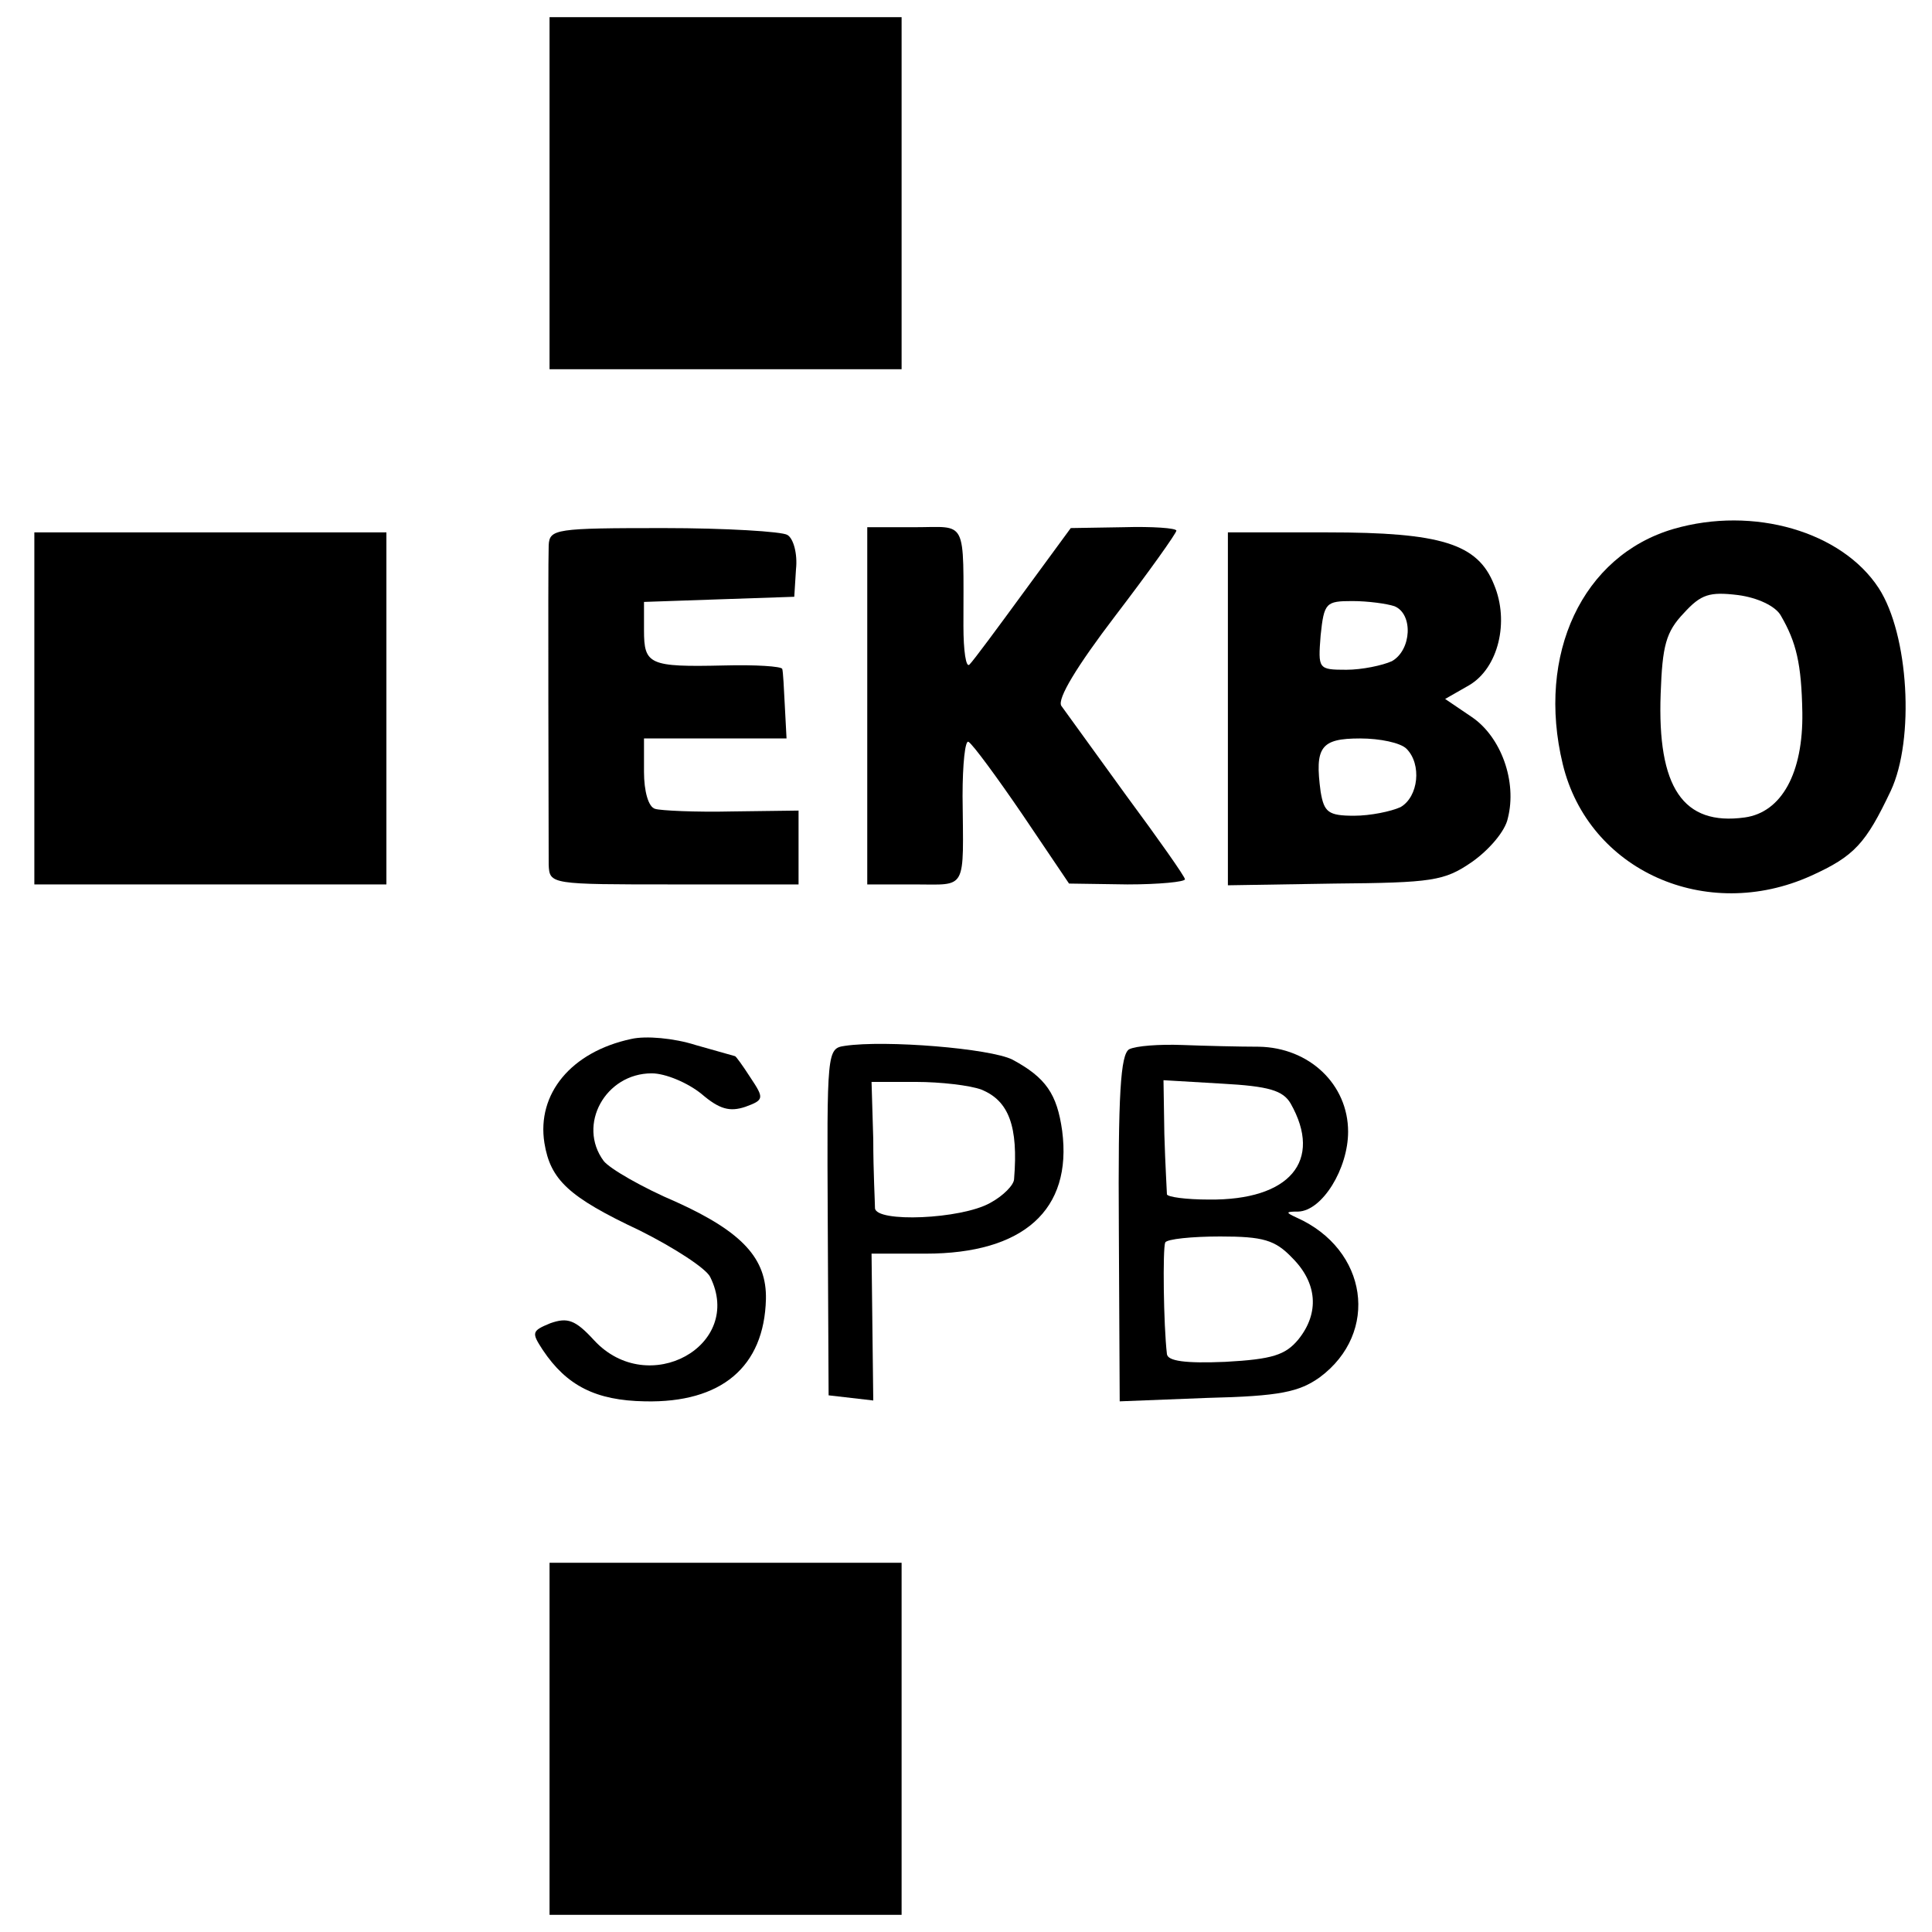
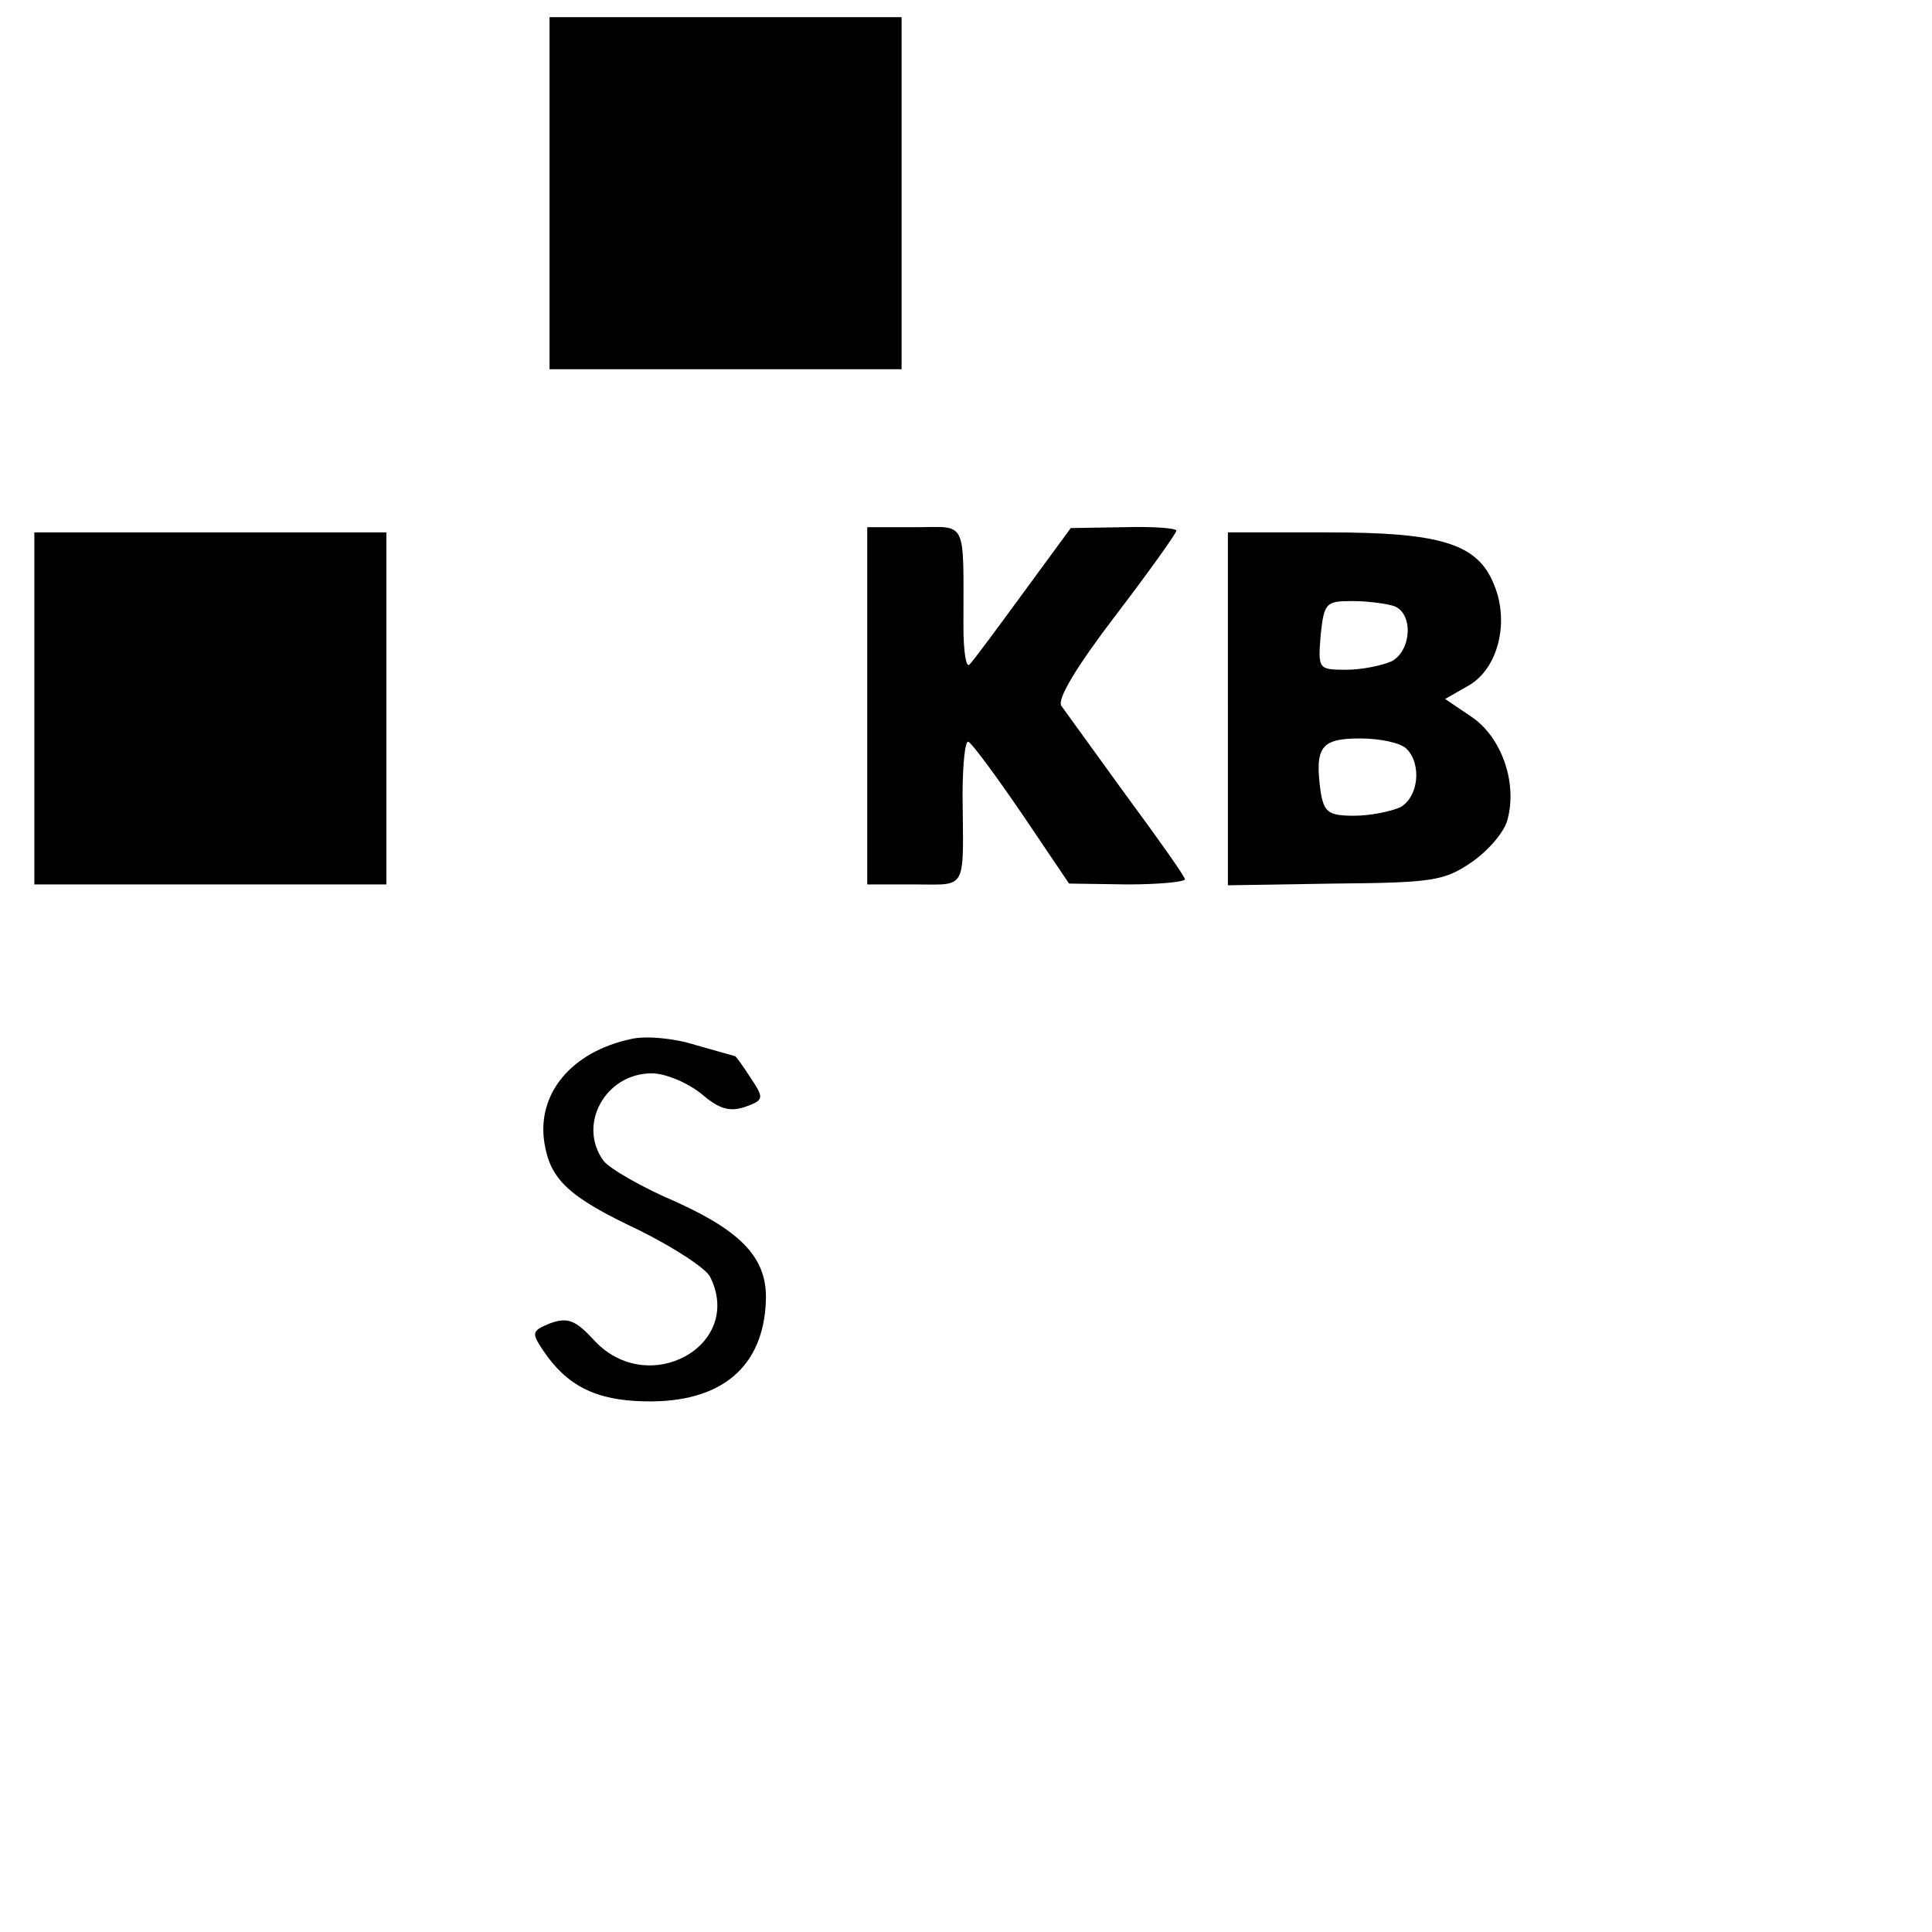
<svg xmlns="http://www.w3.org/2000/svg" version="1.0" width="225pt" height="225pt" viewBox="0 0 225 225" preserveAspectRatio="xMidYMid meet">
  <g transform="translate(0,225) scale(0.1,-0.1)" fill="#000000" stroke="none">
    <path d="M640 2025 l0 -205 205 0 205 0 0 205 0 205 -205 0 -205 0 0 -205z" />
-     <path d="M1949 1634 c-106 -31 -160 -146 -129 -274 30 -124 167 -185 289 -130 51 23 64 38 93 99 28 60 21 182 -14 236 -43 66 -146 96 -239 69z m125 -101 c18 -31 24 -56 25 -113 1 -70 -24 -116 -67 -122 -72 -10 -102 35 -98 144 2 56 6 72 27 94 20 22 30 25 63 21 23 -3 44 -13 50 -24z" />
-     <path d="M639 1615 c-1 -25 0 -342 0 -372 1 -23 2 -23 146 -23 l145 0 0 43 0 43 -77 -1 c-43 -1 -84 1 -90 3 -8 2 -13 21 -13 43 l0 39 83 0 83 0 -2 38 c-1 20 -2 40 -3 43 -1 3 -31 5 -68 4 -87 -2 -93 1 -93 41 l0 33 87 3 88 3 2 32 c2 18 -3 36 -10 40 -6 4 -72 8 -144 8 -126 0 -133 -1 -134 -20z" />
    <path d="M1010 1428 l0 -208 55 0 c62 0 57 -9 56 103 0 37 3 66 7 63 5 -3 33 -41 63 -85 l54 -80 68 -1 c37 0 67 3 67 6 0 3 -31 47 -68 97 -37 51 -71 98 -76 105 -5 8 18 46 63 105 39 51 71 96 71 99 0 3 -28 5 -62 4 l-61 -1 -55 -75 c-30 -41 -58 -79 -63 -84 -4 -4 -7 16 -7 45 0 127 5 115 -57 115 l-55 0 0 -208z" />
    <path d="M40 1425 l0 -205 205 0 205 0 0 205 0 205 -205 0 -205 0 0 -205z" />
    <path d="M1430 1425 l0 -206 124 2 c114 1 128 3 160 25 20 14 39 36 42 51 11 43 -8 95 -42 118 l-31 21 28 16 c34 20 47 74 29 117 -19 48 -62 61 -194 61 l-116 0 0 -205z m194 119 c22 -9 20 -51 -3 -64 -11 -5 -35 -10 -53 -10 -33 0 -33 1 -30 40 4 38 6 40 37 40 18 0 40 -3 49 -6z m14 -166 c18 -18 14 -56 -7 -68 -11 -5 -35 -10 -54 -10 -30 0 -35 4 -39 28 -7 52 0 62 46 62 23 0 47 -5 54 -12z" />
    <path d="M735 1040 c-70 -15 -110 -64 -101 -121 7 -43 28 -63 111 -102 40 -20 77 -44 82 -54 40 -80 -72 -142 -135 -74 -22 24 -31 27 -51 20 -22 -9 -22 -11 -9 -31 28 -42 62 -59 119 -60 89 -2 139 40 141 119 1 47 -27 78 -104 113 -40 17 -78 39 -85 48 -31 42 2 102 56 102 16 0 42 -11 58 -24 21 -18 33 -21 51 -15 22 8 22 10 6 34 -9 14 -17 25 -18 25 0 0 -21 6 -46 13 -25 8 -58 11 -75 7z" />
-     <path d="M984 1032 c-21 -3 -21 -6 -20 -205 l1 -202 26 -3 26 -3 -1 85 -1 86 63 0 c114 0 171 51 159 143 -6 43 -19 62 -58 83 -26 13 -148 23 -195 16z m159 -51 c32 -13 43 -43 38 -104 0 -7 -13 -20 -28 -28 -34 -19 -133 -23 -134 -6 0 7 -2 42 -2 80 l-2 67 52 0 c28 0 63 -4 76 -9z" />
-     <path d="M1315 1028 c-10 -6 -13 -52 -12 -209 l1 -201 102 4 c85 2 107 7 131 24 70 52 56 149 -27 186 -13 6 -13 7 2 7 28 1 58 50 58 93 0 55 -45 98 -104 99 -22 0 -63 1 -89 2 -27 1 -54 -1 -62 -5z m188 -63 c38 -67 -1 -113 -95 -112 -27 0 -48 3 -49 6 0 3 -2 35 -3 70 l-1 63 68 -4 c55 -3 71 -8 80 -23z m2 -180 c29 -29 32 -64 7 -95 -15 -18 -30 -23 -85 -26 -47 -2 -67 1 -68 9 -4 34 -5 123 -2 130 2 4 31 7 64 7 50 0 64 -4 84 -25z" />
-     <path d="M640 225 l0 -205 205 0 205 0 0 205 0 205 -205 0 -205 0 0 -205z" />
  </g>
</svg>